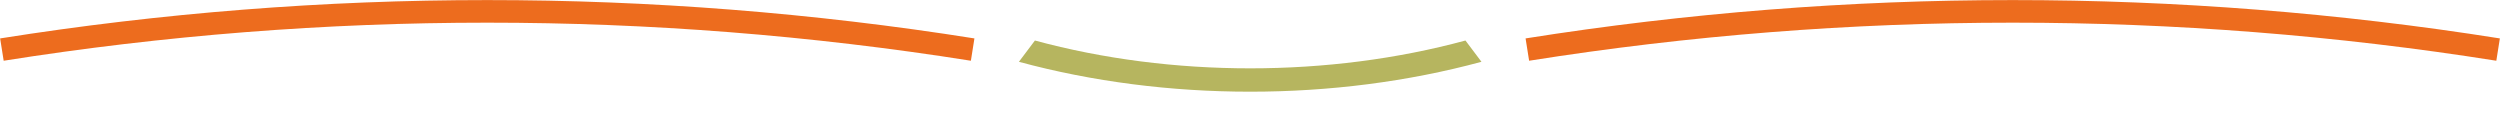
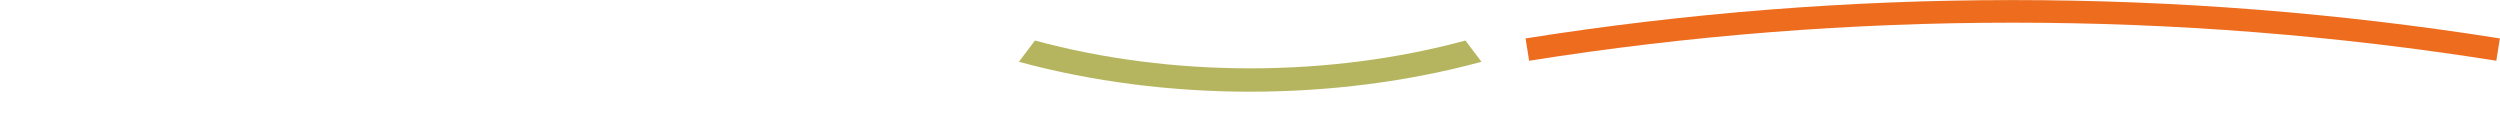
<svg xmlns="http://www.w3.org/2000/svg" width="1180" height="59" viewBox="0 0 1180 59" fill="none">
-   <path d="M459.091 23.401C307.304 -0.644 152.673 -0.644 0.9 23.401" stroke="#ED6C1E" stroke-width="10.665" />
  <path d="M1179.1 23.401C1027.33 -0.644 872.696 -0.644 720.909 23.401" stroke="#ED6C1E" stroke-width="10.665" />
  <path d="M699.238 29.168C629.838 47.982 550.325 47.982 480.924 29.168C483.439 25.817 485.954 22.474 488.482 19.123C553.082 36.637 627.095 36.637 691.695 19.123C694.209 22.474 696.724 25.817 699.252 29.168H699.238Z" fill="#B6B55F" />
</svg>